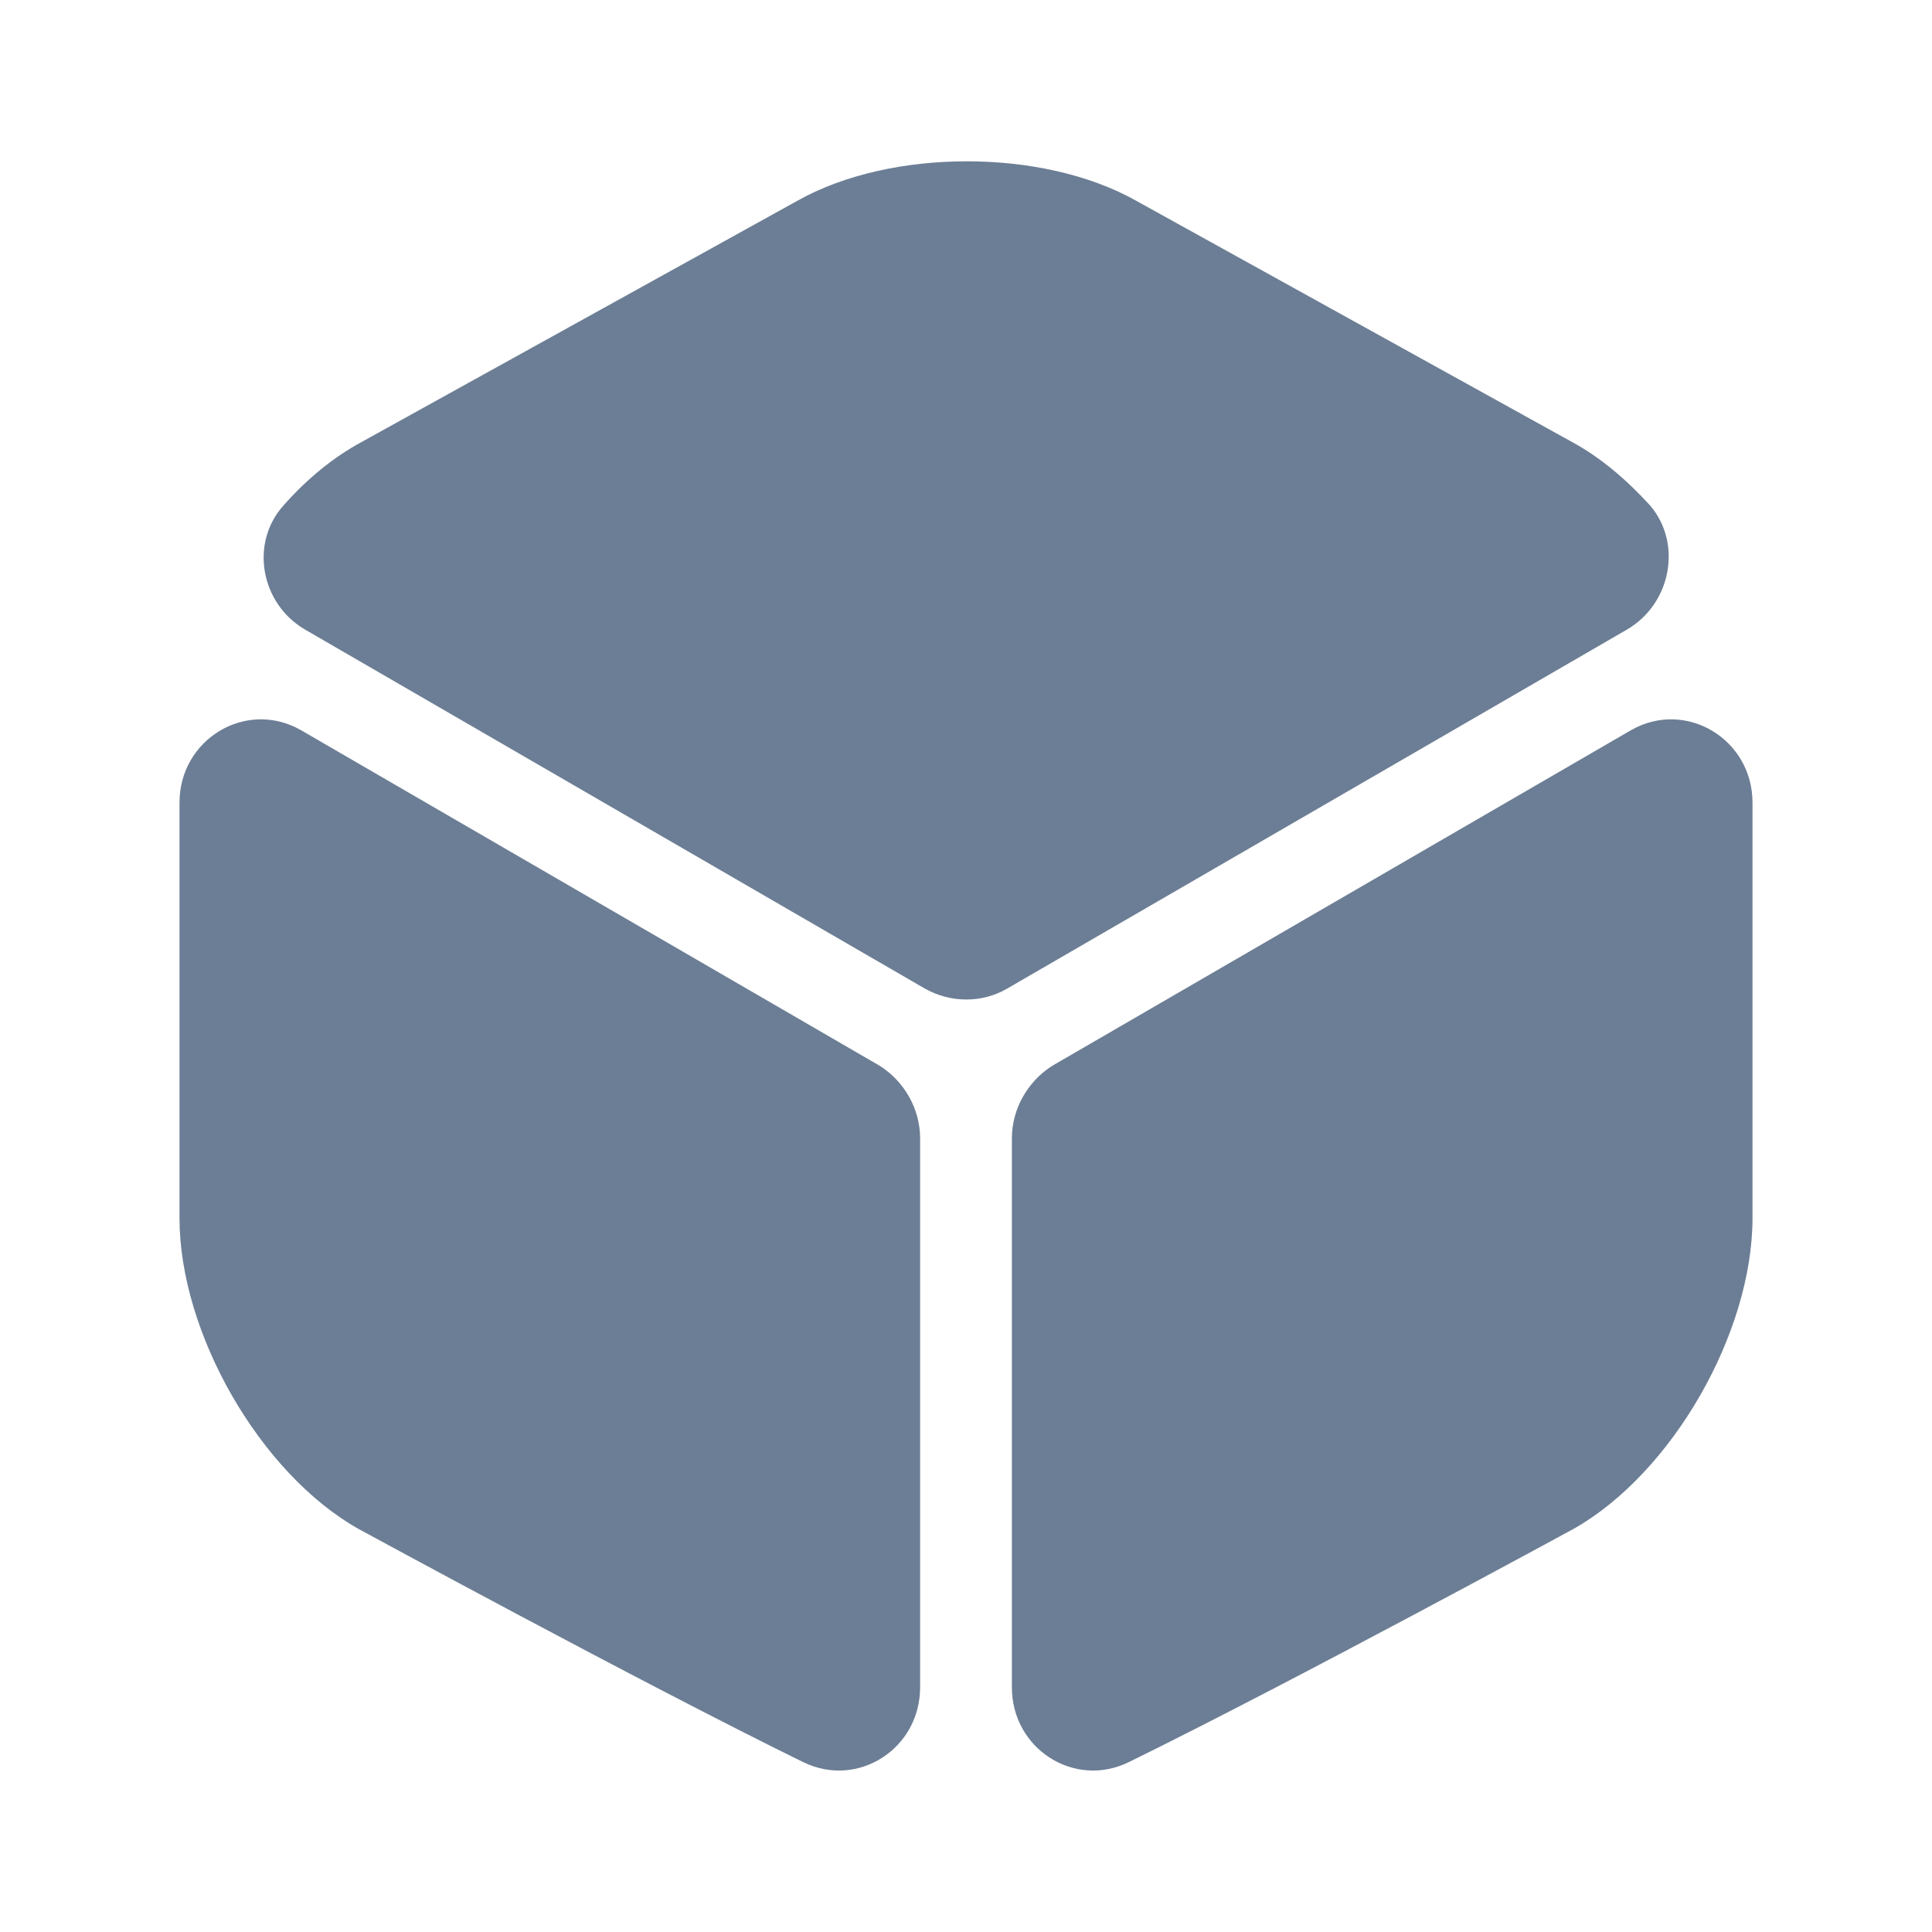
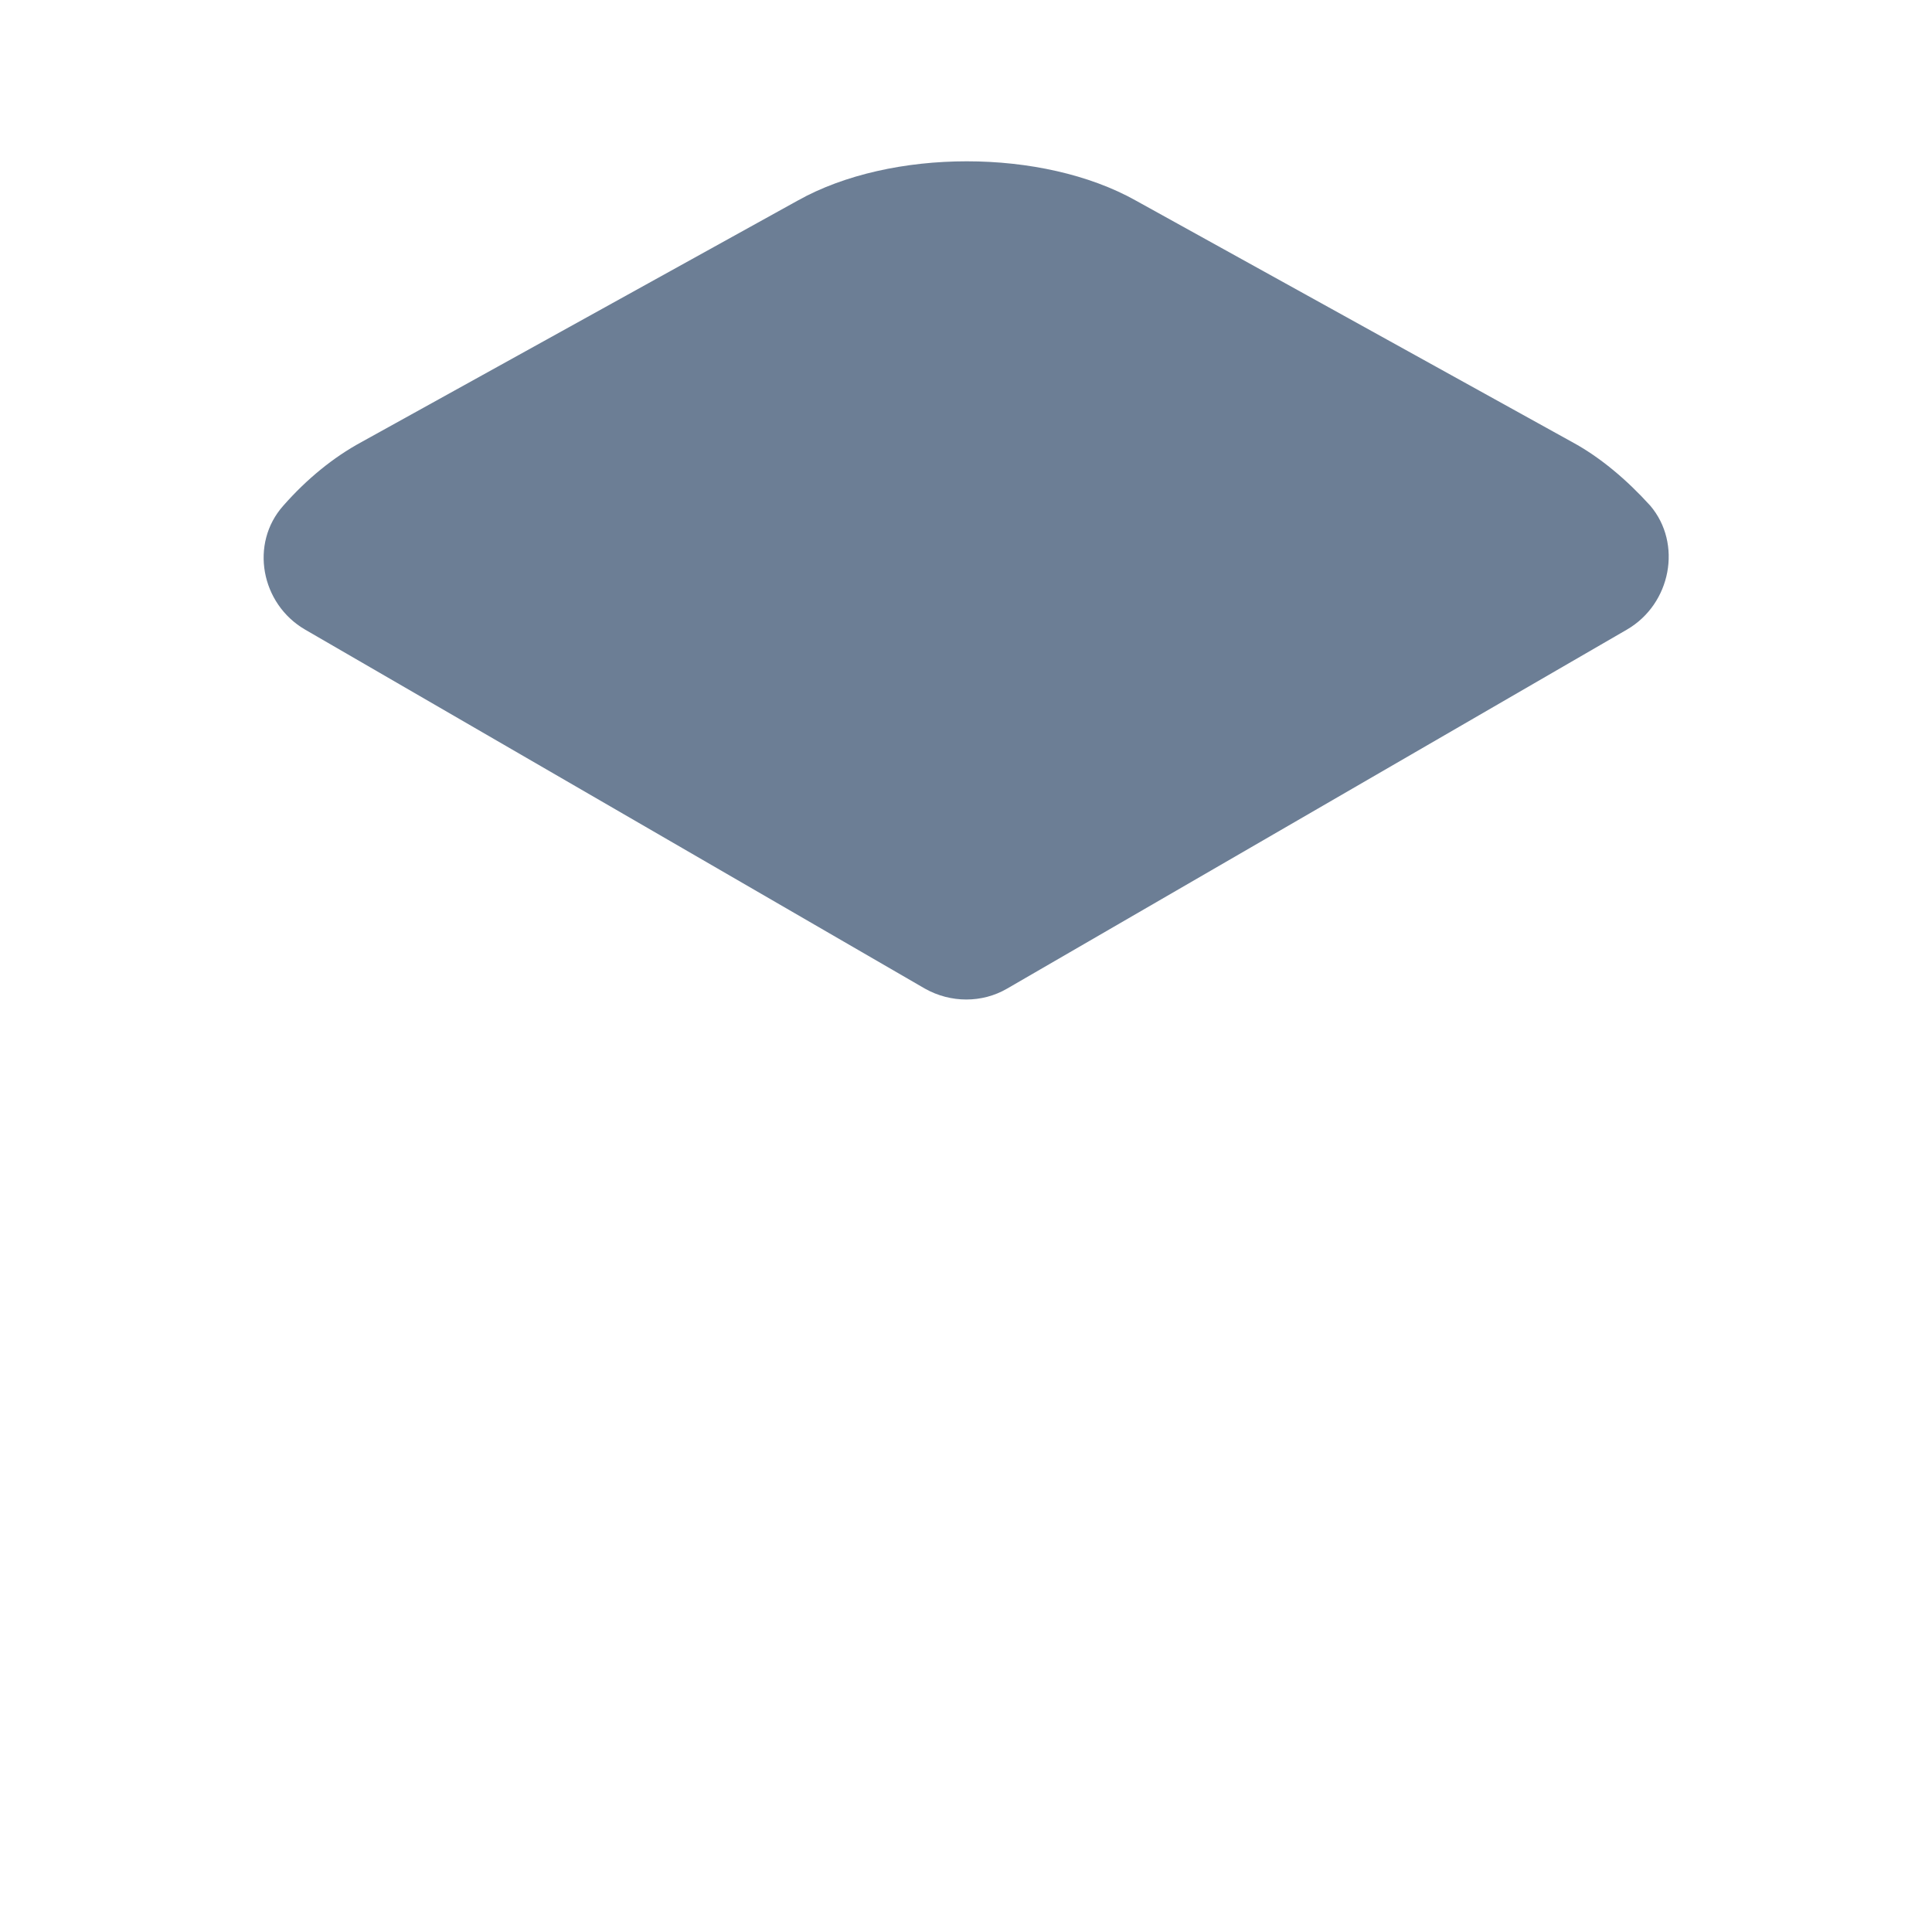
<svg xmlns="http://www.w3.org/2000/svg" width="32" height="32" viewBox="0 0 32 32" fill="none">
  <path d="M26.947 10.428L16.68 16.375C16.267 16.615 15.747 16.615 15.32 16.375L5.053 10.428C4.32 10.002 4.133 9.002 4.693 8.375C5.08 7.935 5.52 7.575 5.987 7.322L13.213 3.322C14.76 2.455 17.267 2.455 18.813 3.322L26.04 7.322C26.507 7.575 26.947 7.949 27.333 8.375C27.867 9.002 27.68 10.002 26.947 10.428Z" fill="#6C7E95" />
-   <path d="M15.24 18.855V27.948C15.24 28.961 14.213 29.628 13.307 29.188C10.56 27.841 5.933 25.321 5.933 25.321C4.307 24.401 2.973 22.081 2.973 20.174V13.294C2.973 12.241 4.08 11.575 4.987 12.095L14.573 17.654C14.973 17.908 15.24 18.361 15.24 18.855Z" fill="#6C7E95" />
-   <path d="M16.76 18.855V27.948C16.76 28.961 17.787 29.628 18.693 29.188C21.44 27.841 26.067 25.321 26.067 25.321C27.693 24.401 29.027 22.081 29.027 20.174V13.294C29.027 12.241 27.92 11.575 27.013 12.095L17.427 17.654C17.027 17.908 16.76 18.361 16.76 18.855Z" fill="#6C7E95" />
</svg>